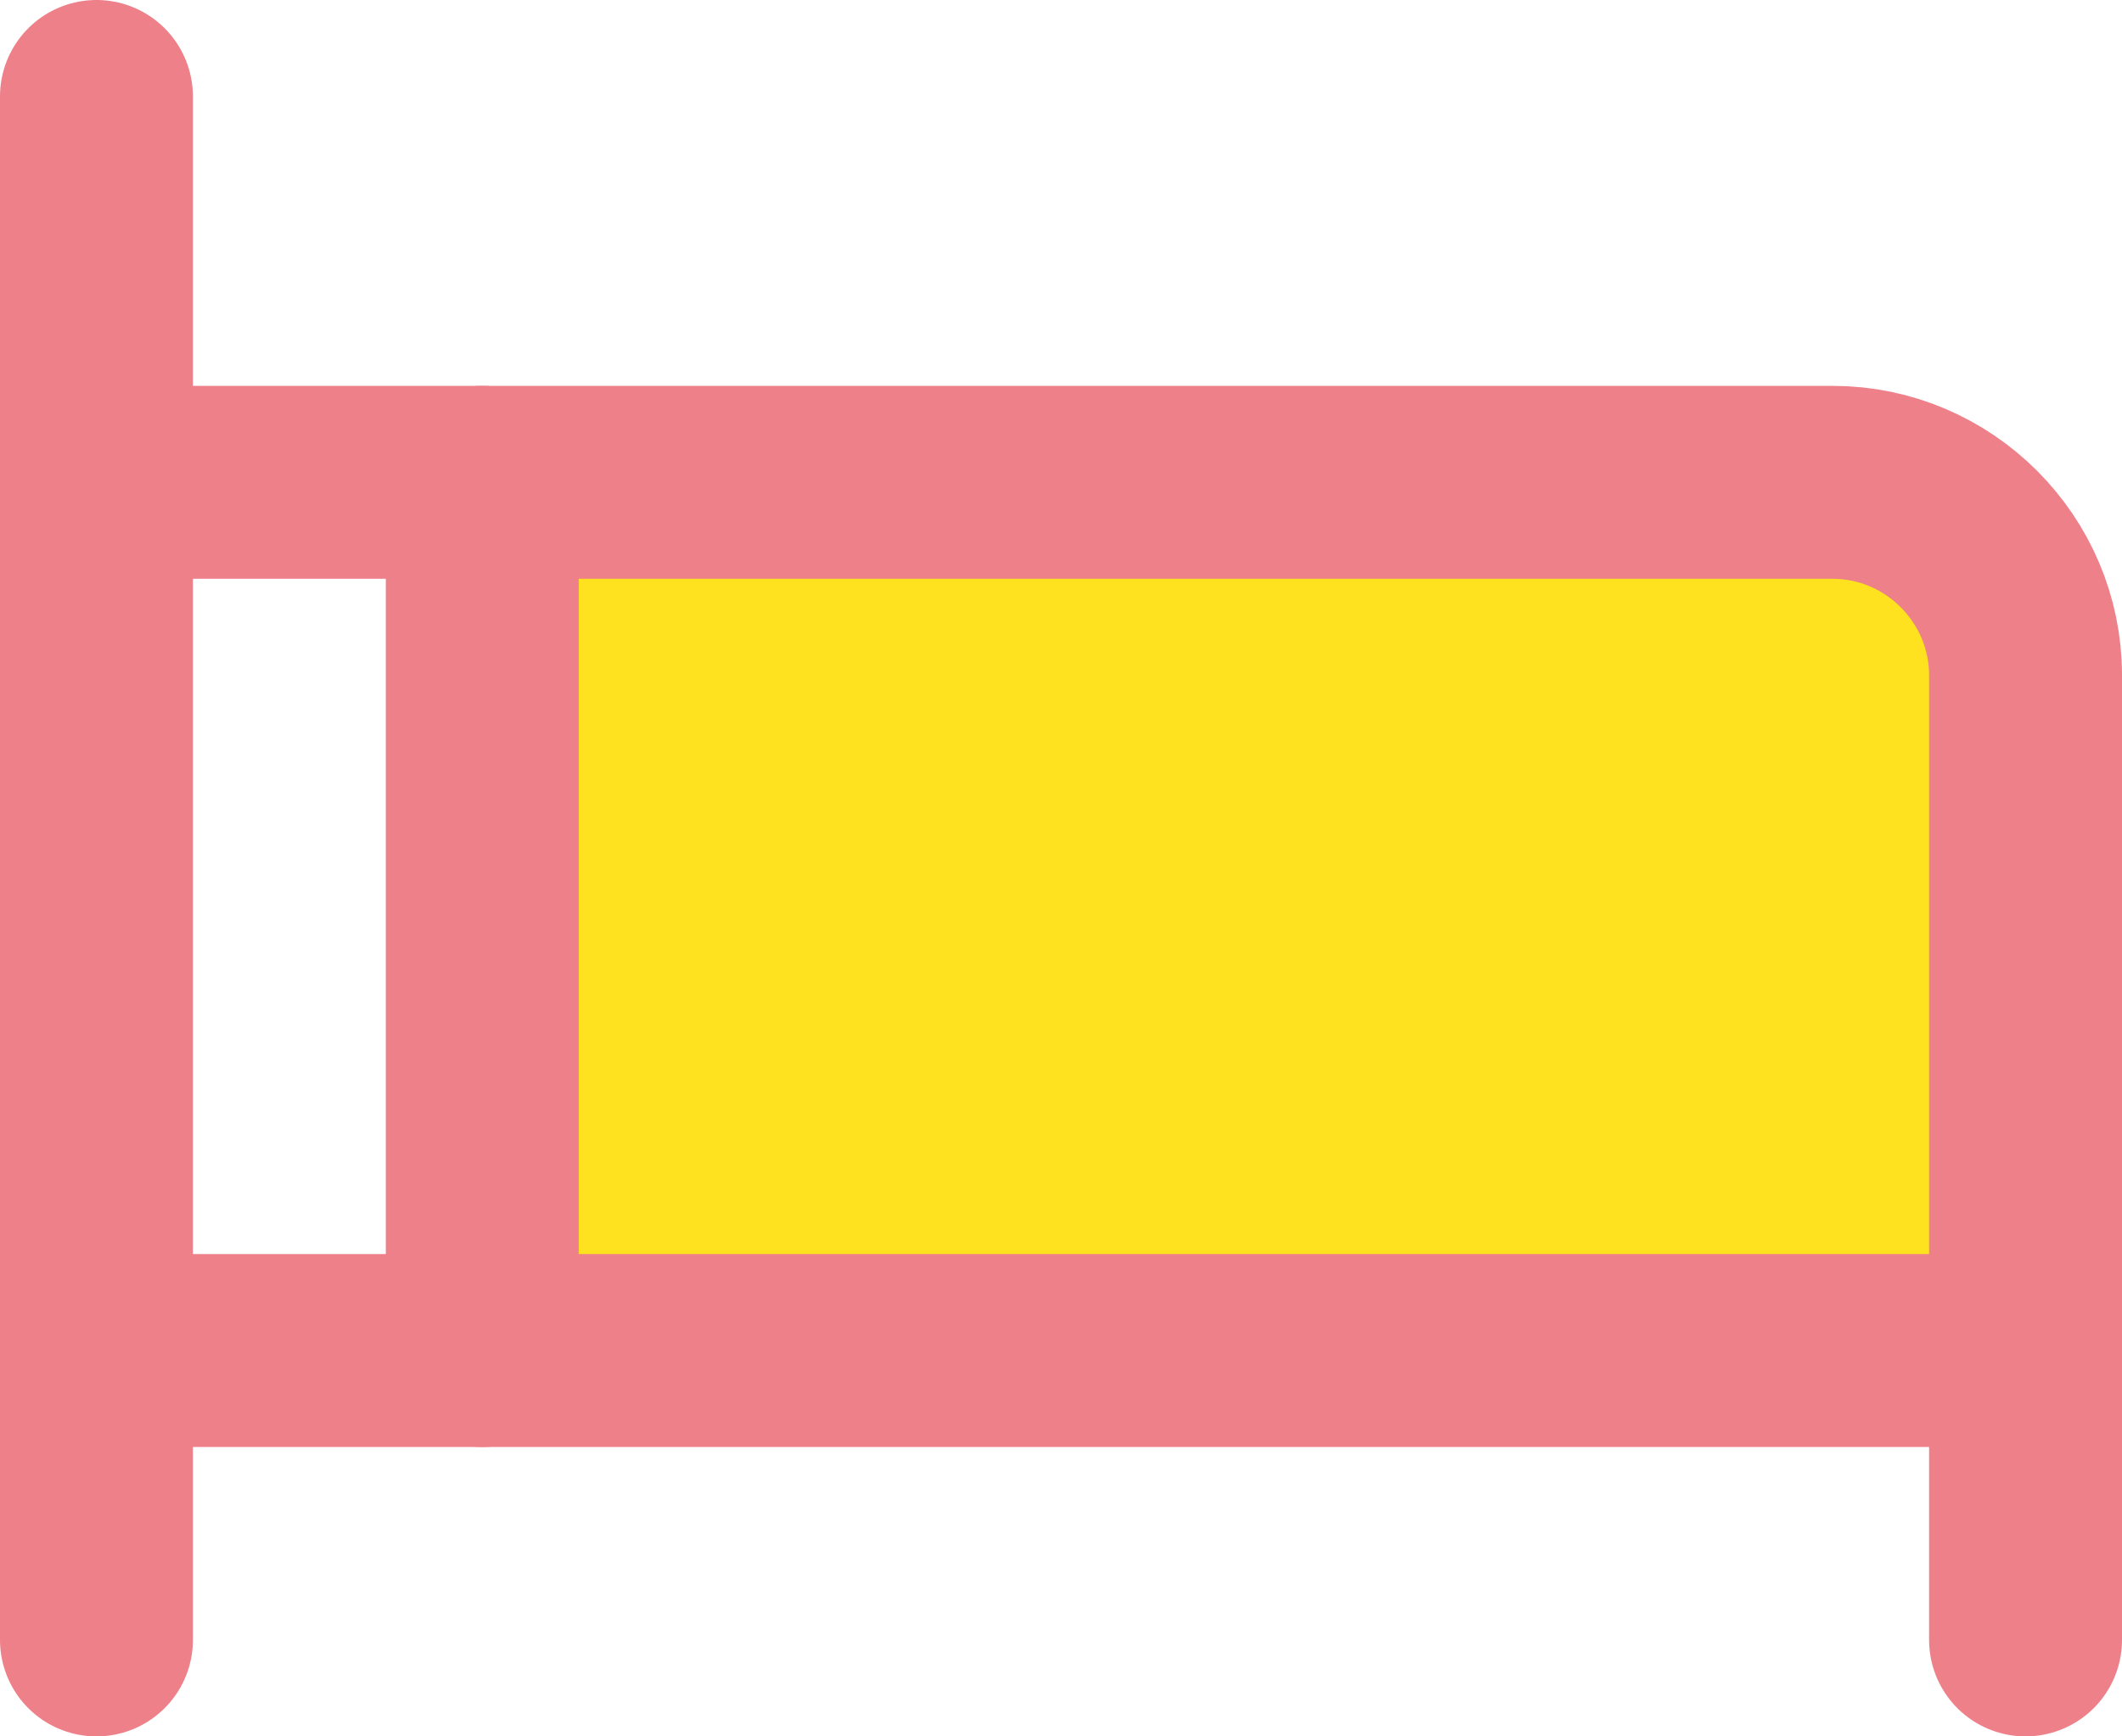
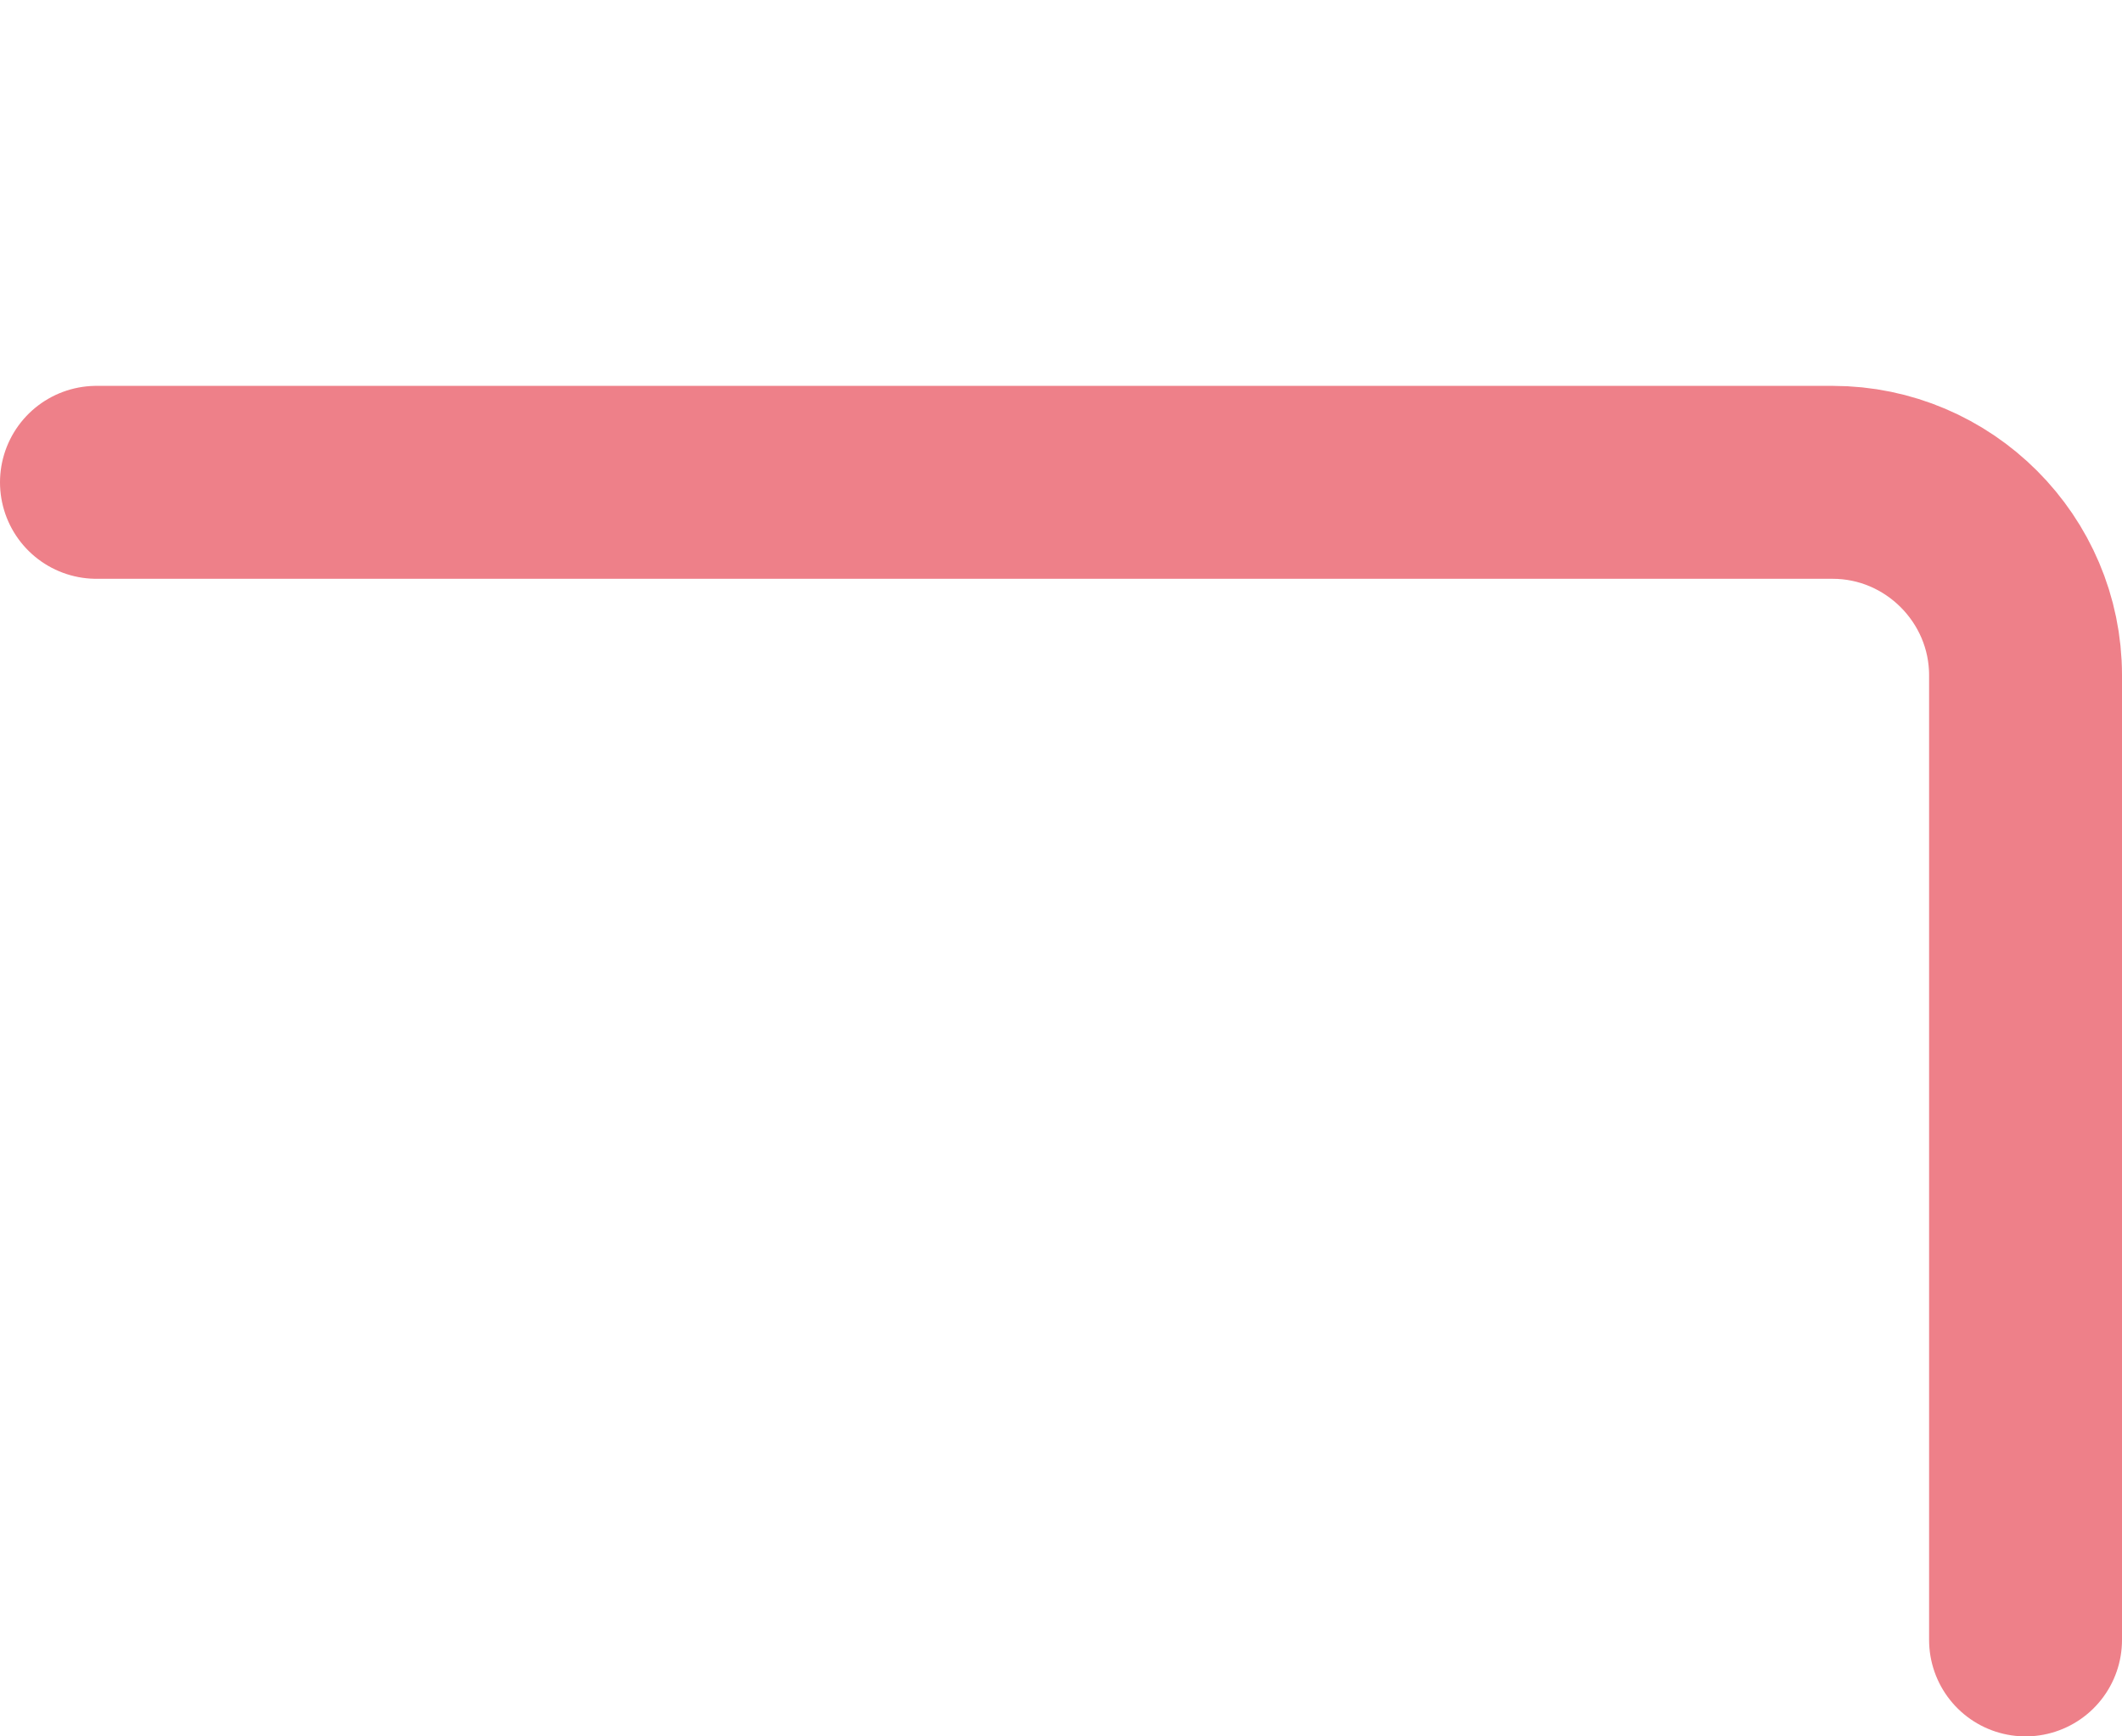
<svg xmlns="http://www.w3.org/2000/svg" id="_レイヤー_2" viewBox="0 0 22 18">
  <defs>
    <style>.cls-1{fill:none;stroke:#ee8089;stroke-linecap:round;stroke-linejoin:round;stroke-width:2px;}.cls-2{fill:#fee21f;}</style>
  </defs>
  <g id="_レイヤー_2-2">
-     <rect class="cls-2" x="5" y="5" width="16" height="9" />
-     <path class="cls-1" d="M1,1v16" />
    <path class="cls-1" d="M1,5h18c1.1,0,2,.9,2,2v10" />
-     <path class="cls-1" d="M1,14h20" />
-     <path class="cls-1" d="M5,5v9" />
  </g>
</svg>